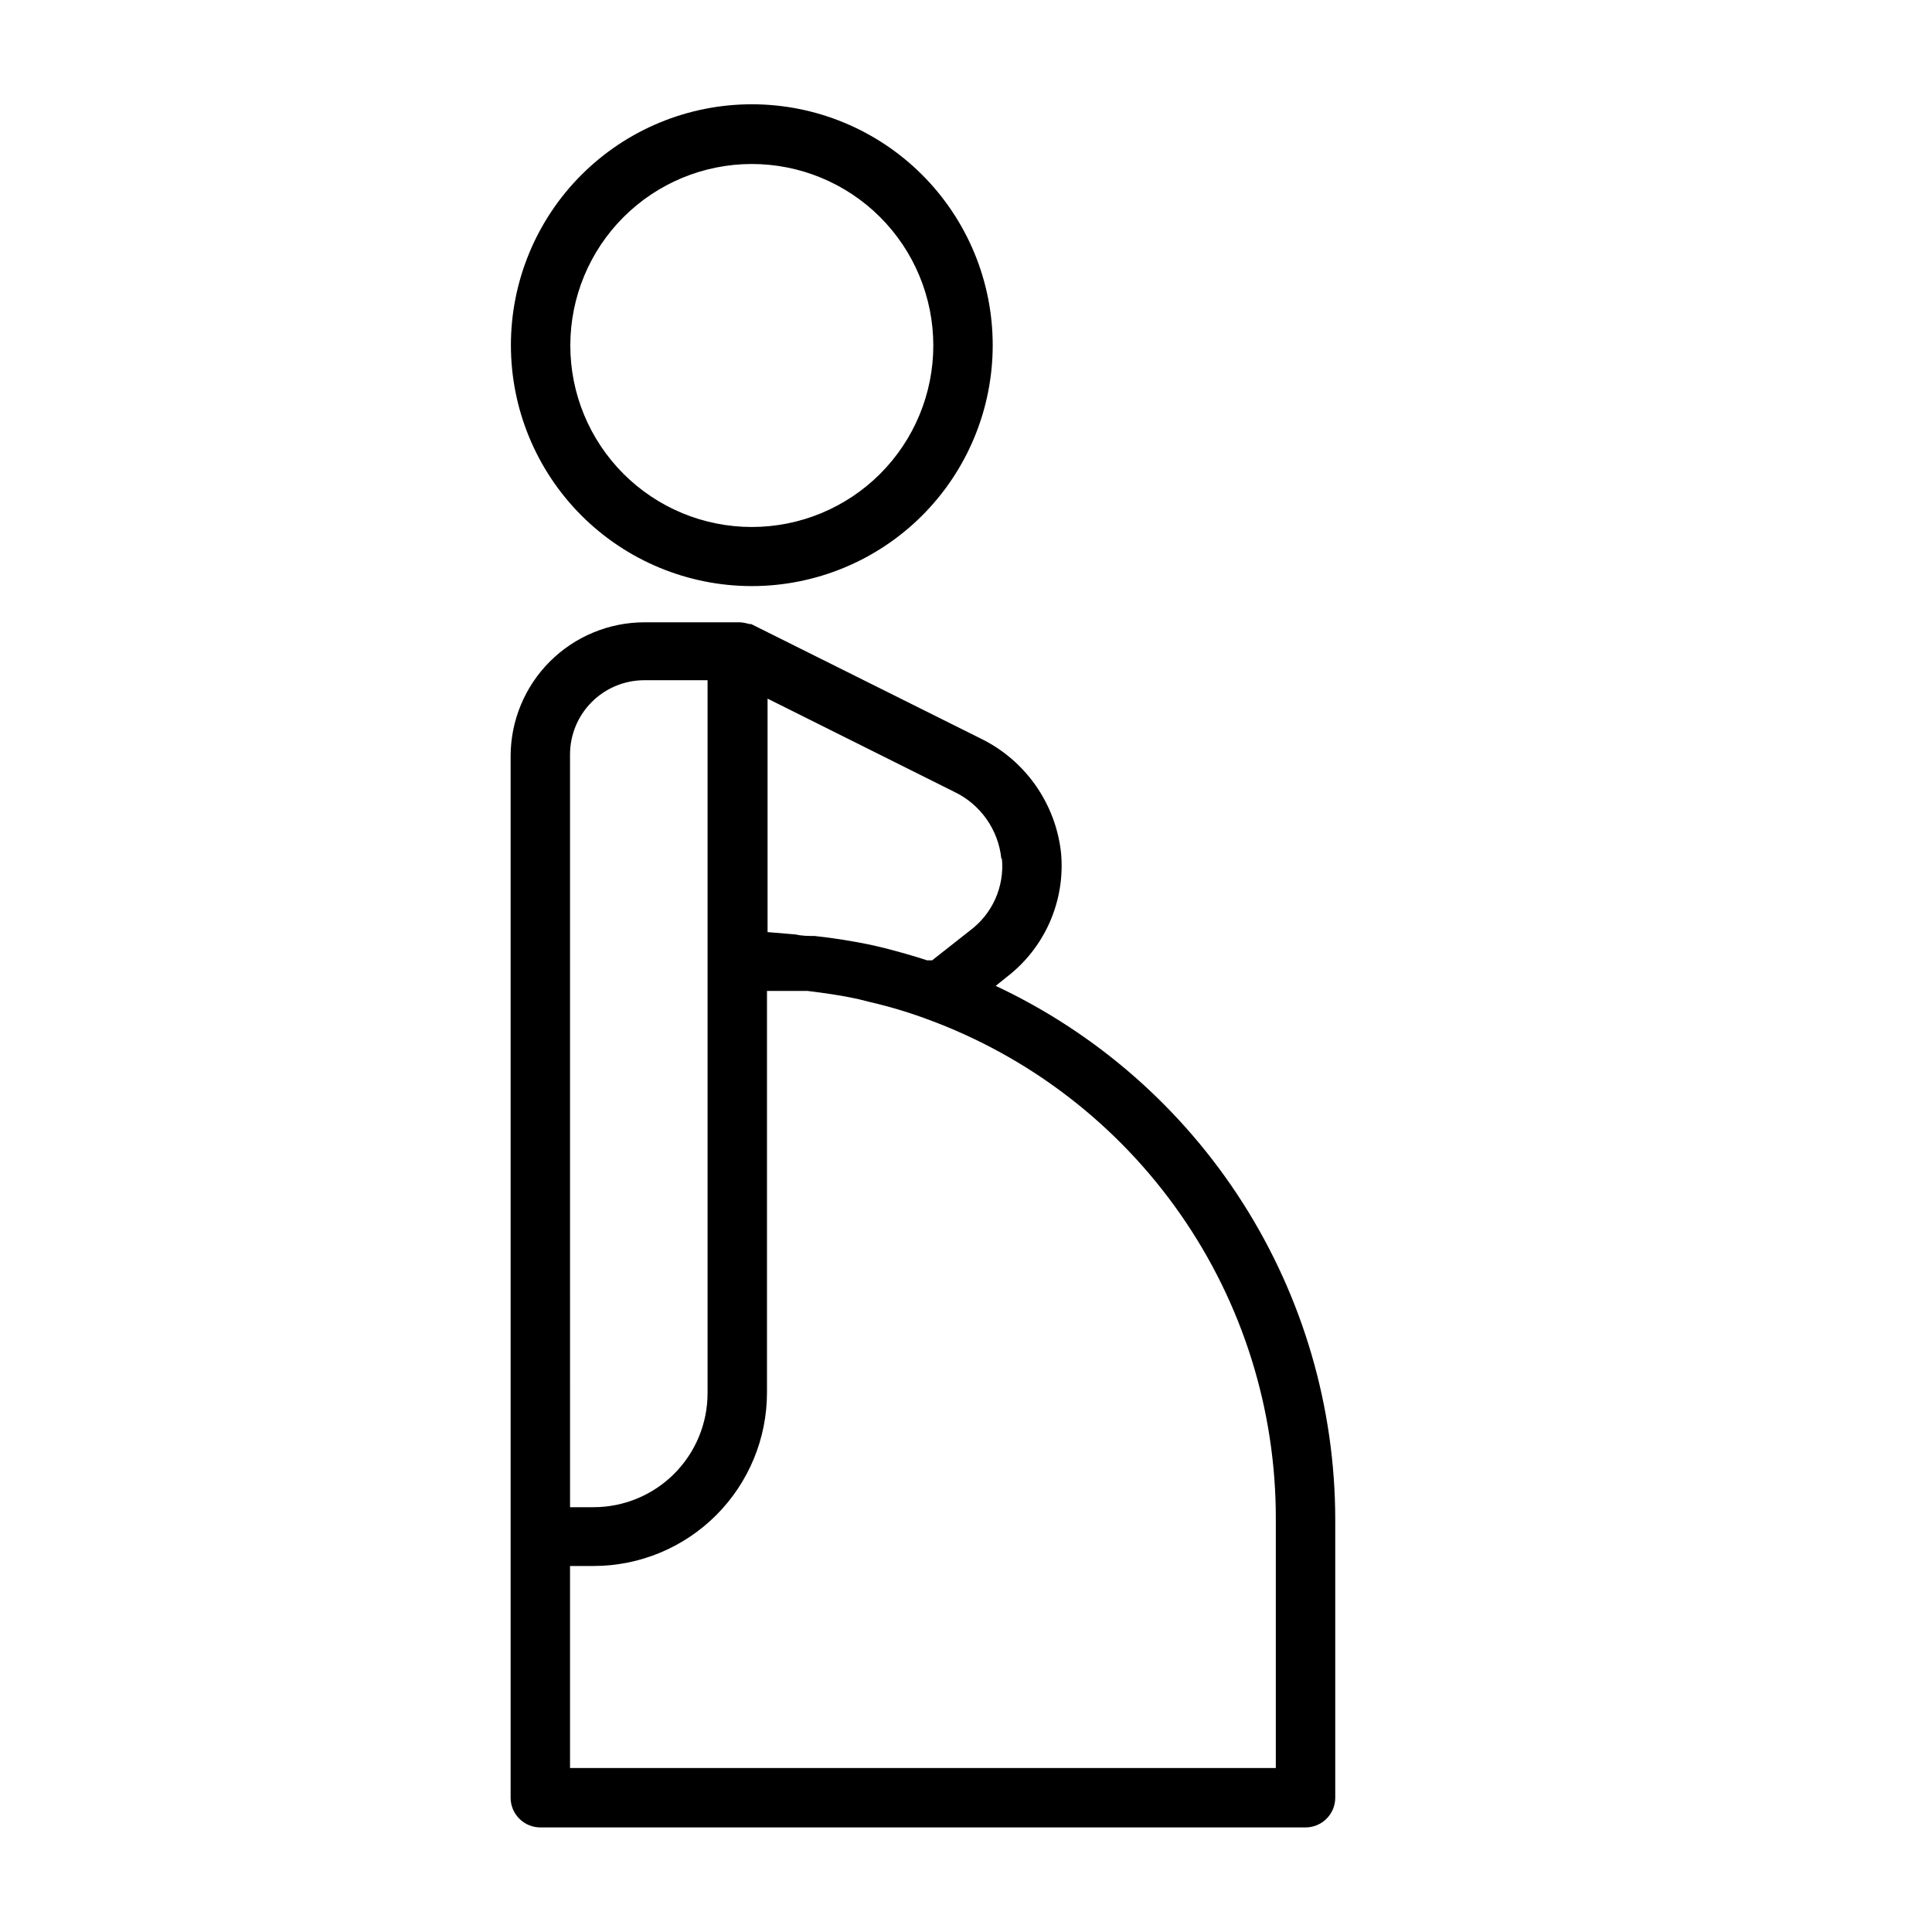
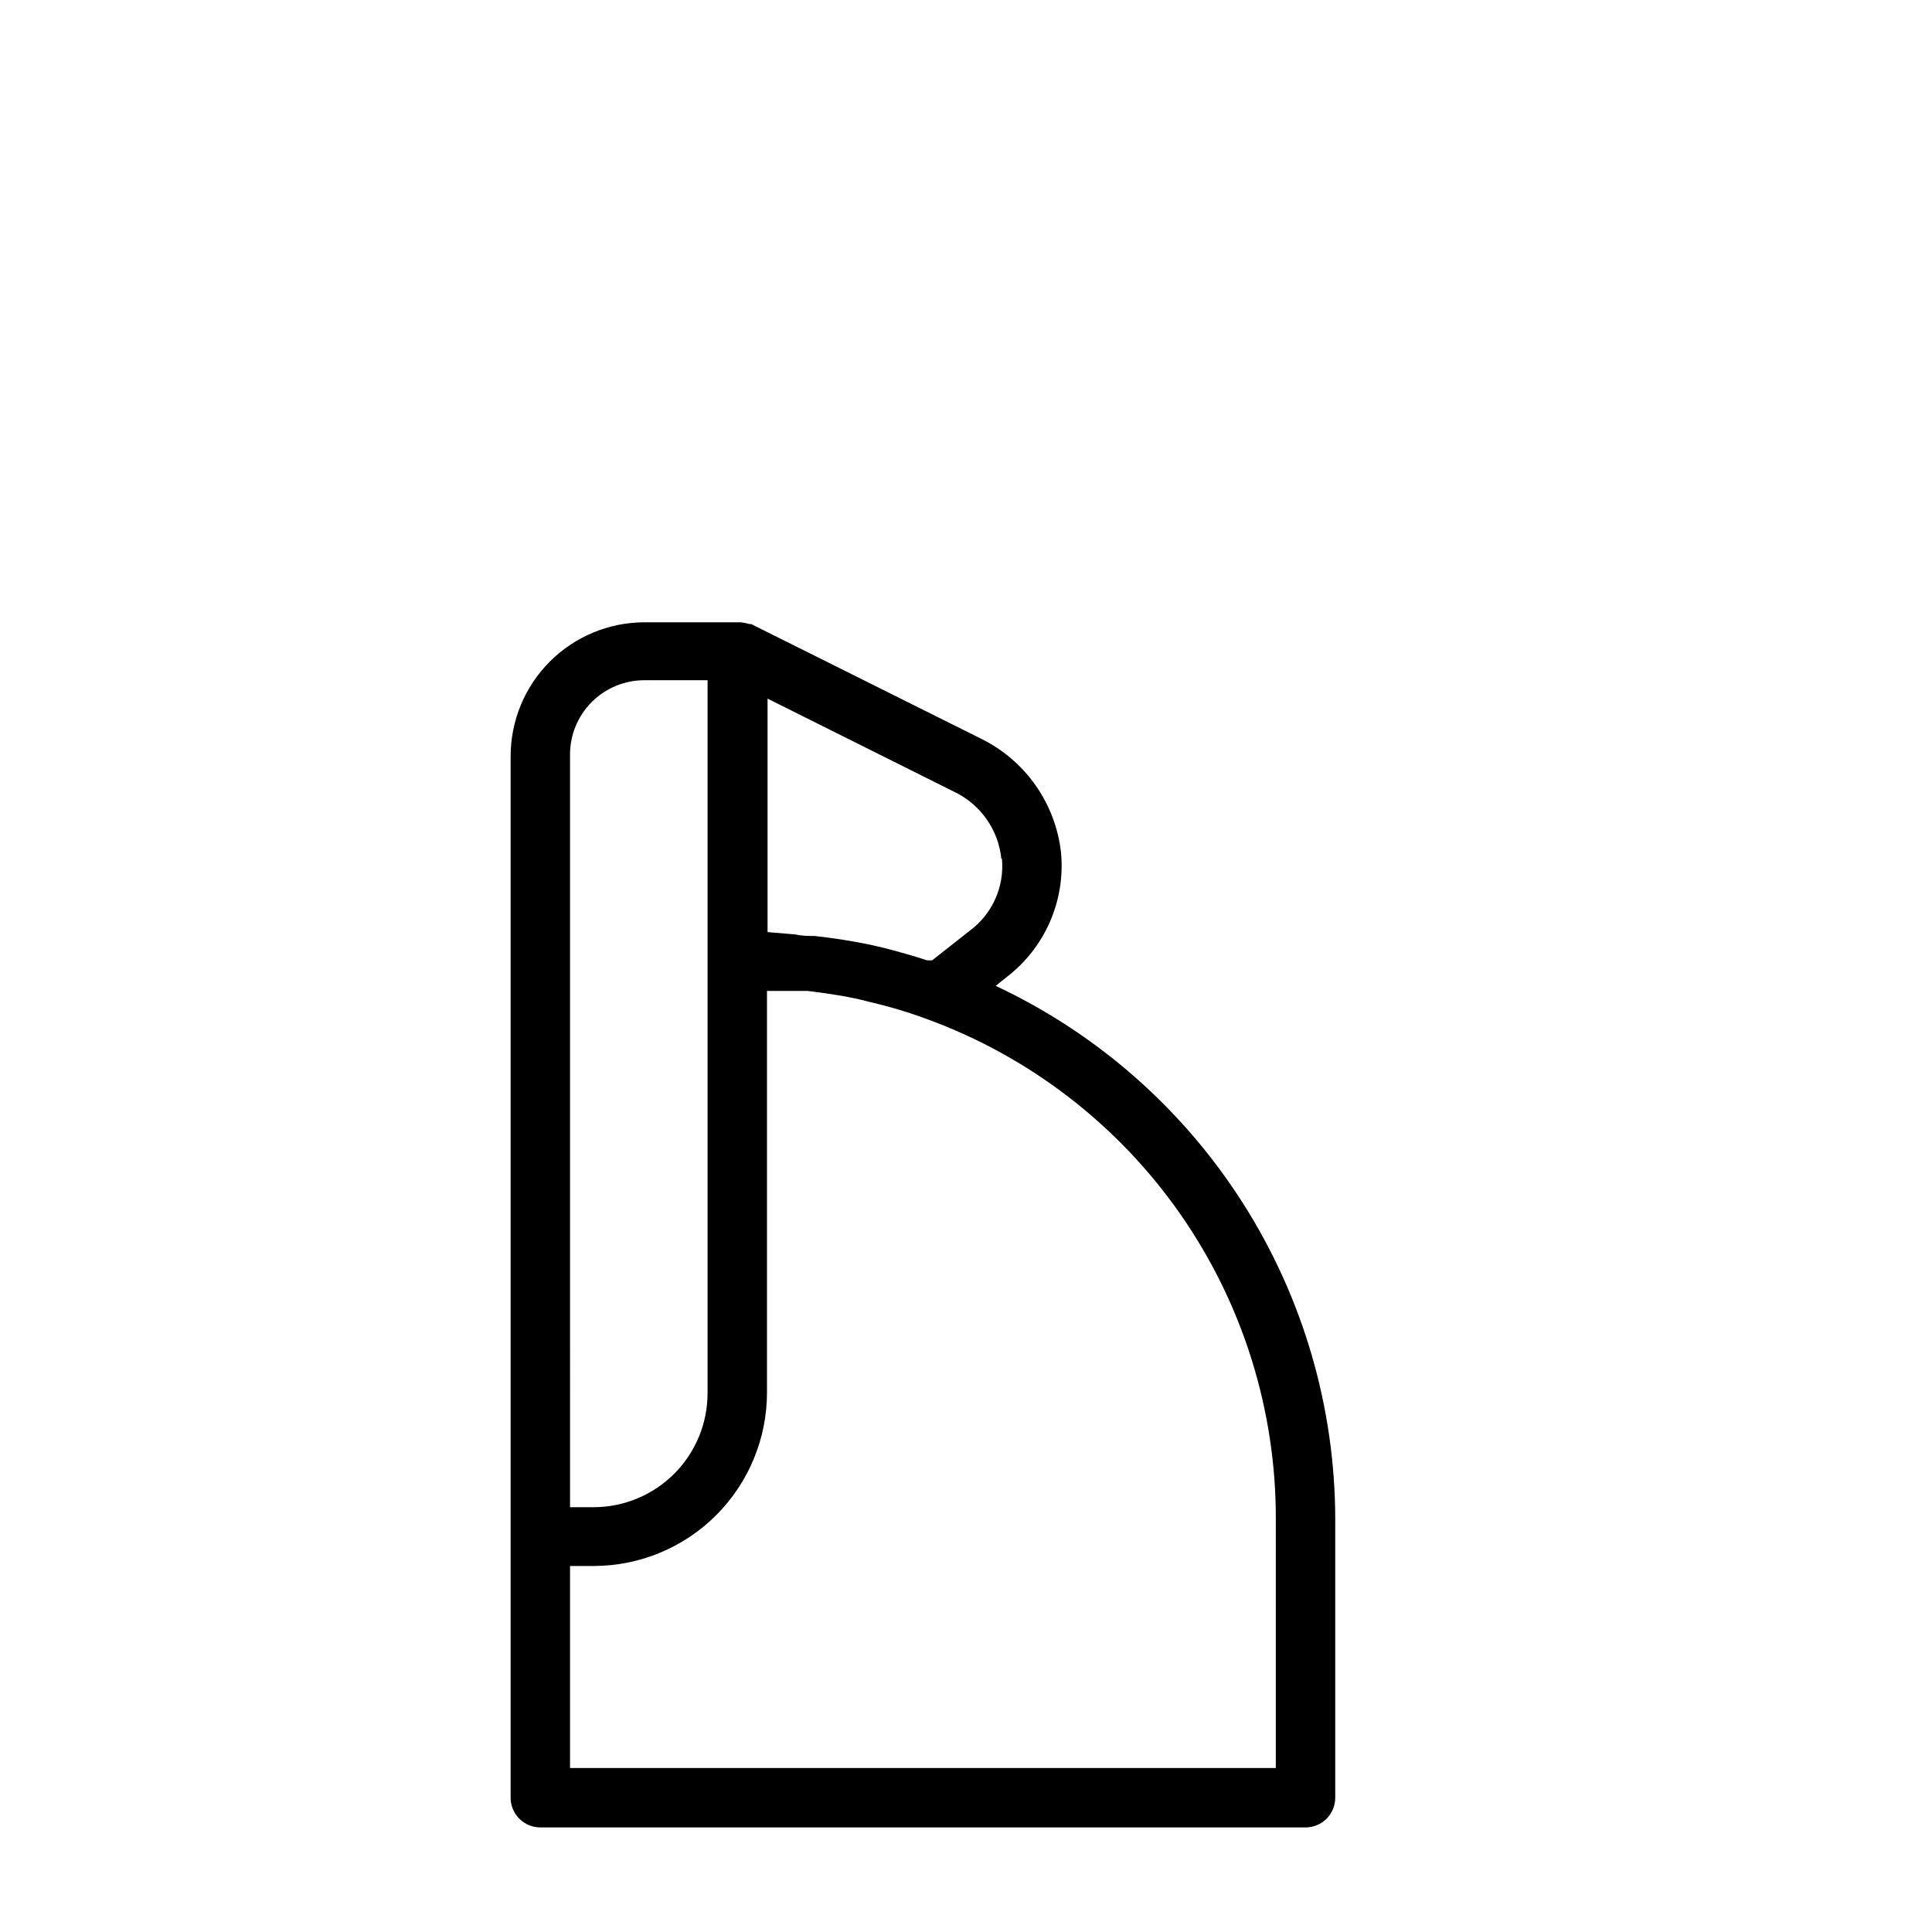
<svg xmlns="http://www.w3.org/2000/svg" fill="#000000" width="800px" height="800px" version="1.1" viewBox="144 144 512 512">
  <g>
-     <path d="m343.16 299.32c16.934 0.02 33.188-6.691 45.176-18.652 11.988-11.965 18.73-28.203 18.742-45.137 0.016-16.938-6.703-33.188-18.668-45.168-11.969-11.984-28.211-18.723-45.148-18.727-16.934-0.008-33.18 6.715-45.16 18.688-11.977 11.973-18.707 28.215-18.707 45.152 0 16.918 6.715 33.145 18.672 45.117 11.957 11.969 28.176 18.703 45.094 18.727zm0-111.86c12.766-0.02 25.016 5.035 34.051 14.051s14.117 21.258 14.125 34.023c0.008 12.766-5.062 25.008-14.09 34.035-9.023 9.027-21.27 14.094-34.035 14.086-12.766-0.004-25.004-5.086-34.02-14.125-9.02-9.035-14.074-21.285-14.051-34.051 0.02-12.73 5.086-24.93 14.086-33.93 9-9.004 21.203-14.066 33.934-14.09z" />
    <path d="m407.87 405.27 2.832-2.281v-0.004c10.191-7.762 15.668-20.227 14.484-32.98-1.43-13.098-9.484-24.543-21.332-30.309l-60.773-30.309h-0.473 0.004c-0.797-0.238-1.613-0.398-2.441-0.473h-25.426c-9.391 0.023-18.387 3.762-25.027 10.398-6.641 6.641-10.379 15.637-10.398 25.027v276.07c0 2.09 0.828 4.09 2.305 5.566 1.477 1.477 3.481 2.309 5.566 2.309h202.79c2.086 0 4.09-0.832 5.566-2.309 1.477-1.477 2.305-3.477 2.305-5.566v-73.84c-0.047-29.66-8.535-58.699-24.465-83.719-15.934-25.02-38.656-44.992-65.512-57.582zm1.652-33.691c0.691 7.398-2.531 14.621-8.5 19.047l-9.996 7.871h-1.34c-3.777-1.258-7.871-2.363-11.18-3.227l-3.699-0.867c-4.879-1.023-9.918-1.812-14.957-2.363-1.652 0-3.305 0-4.961-0.395l-7.477-0.629v-61.871l49.359 24.641h-0.004c7.031 3.309 11.812 10.062 12.598 17.793zm-114.46-27.633c0-5.219 2.074-10.227 5.766-13.914 3.691-3.691 8.695-5.766 13.918-5.766h16.766v188.93c0 8.004-3.172 15.68-8.824 21.348-5.652 5.664-13.32 8.859-21.324 8.879h-6.297zm187.04 268.59h-187.04v-53.531h6.301c12.18-0.02 23.852-4.871 32.457-13.492 8.602-8.617 13.438-20.301 13.438-32.48v-106.43h10.703c4.488 0.551 8.973 1.18 13.305 2.125l3.465 0.867c5.074 1.176 10.07 2.676 14.957 4.488 27.141 9.922 50.57 27.961 67.105 51.664 16.535 23.703 25.371 51.922 25.312 80.82z" />
  </g>
</svg>